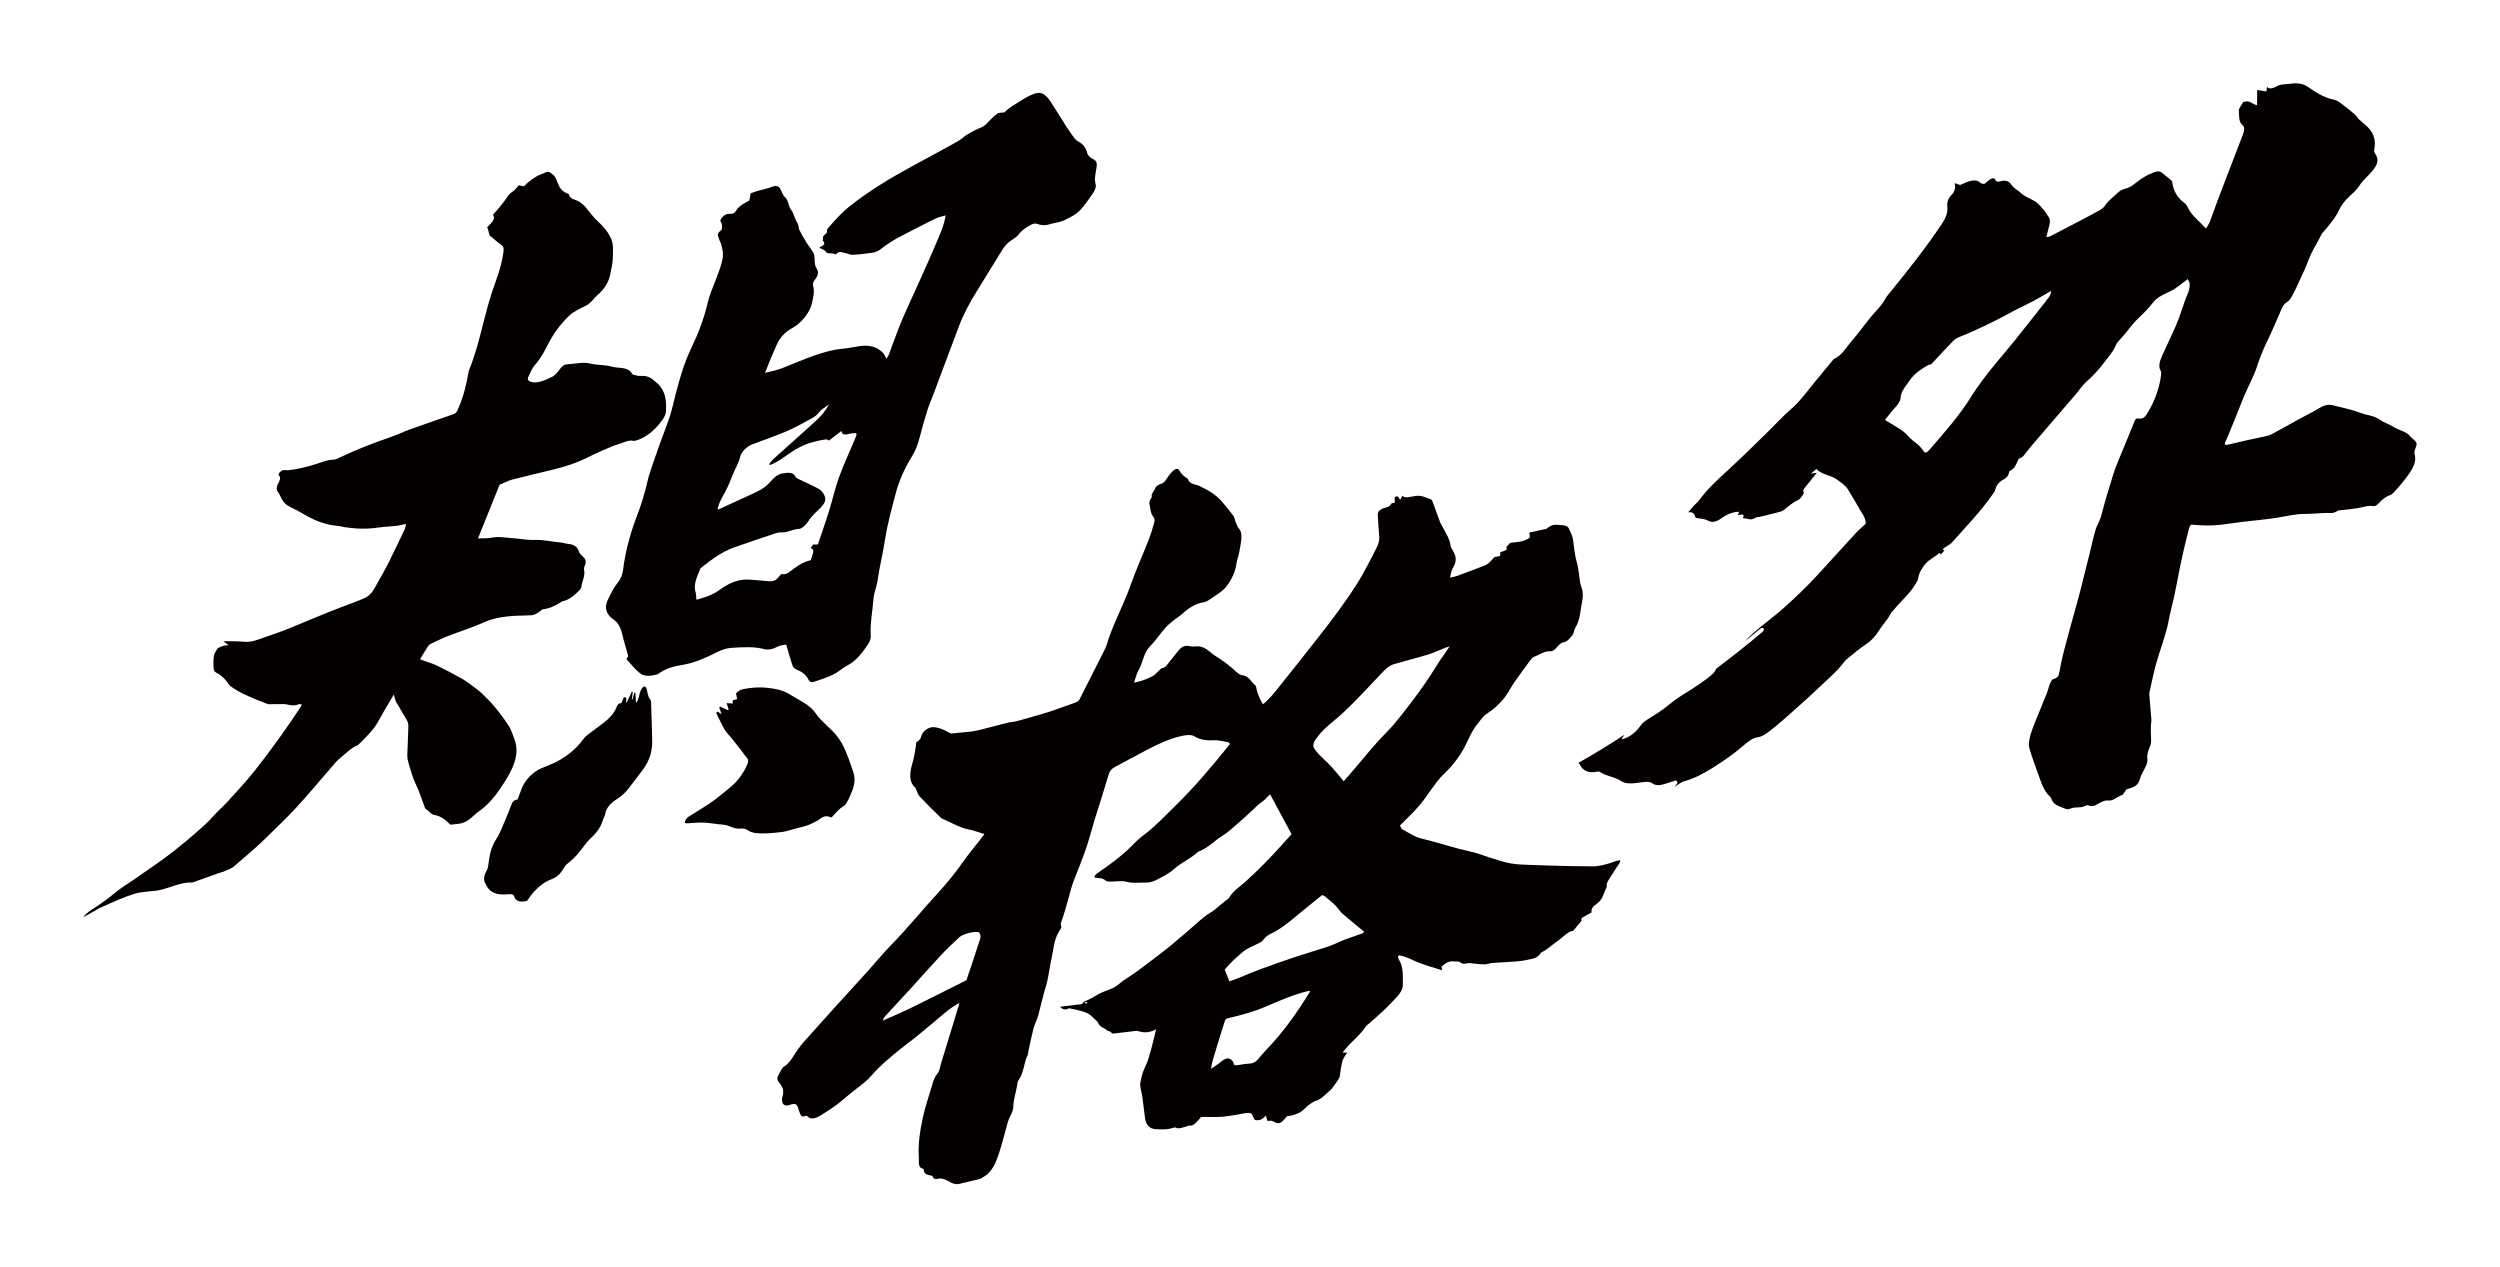
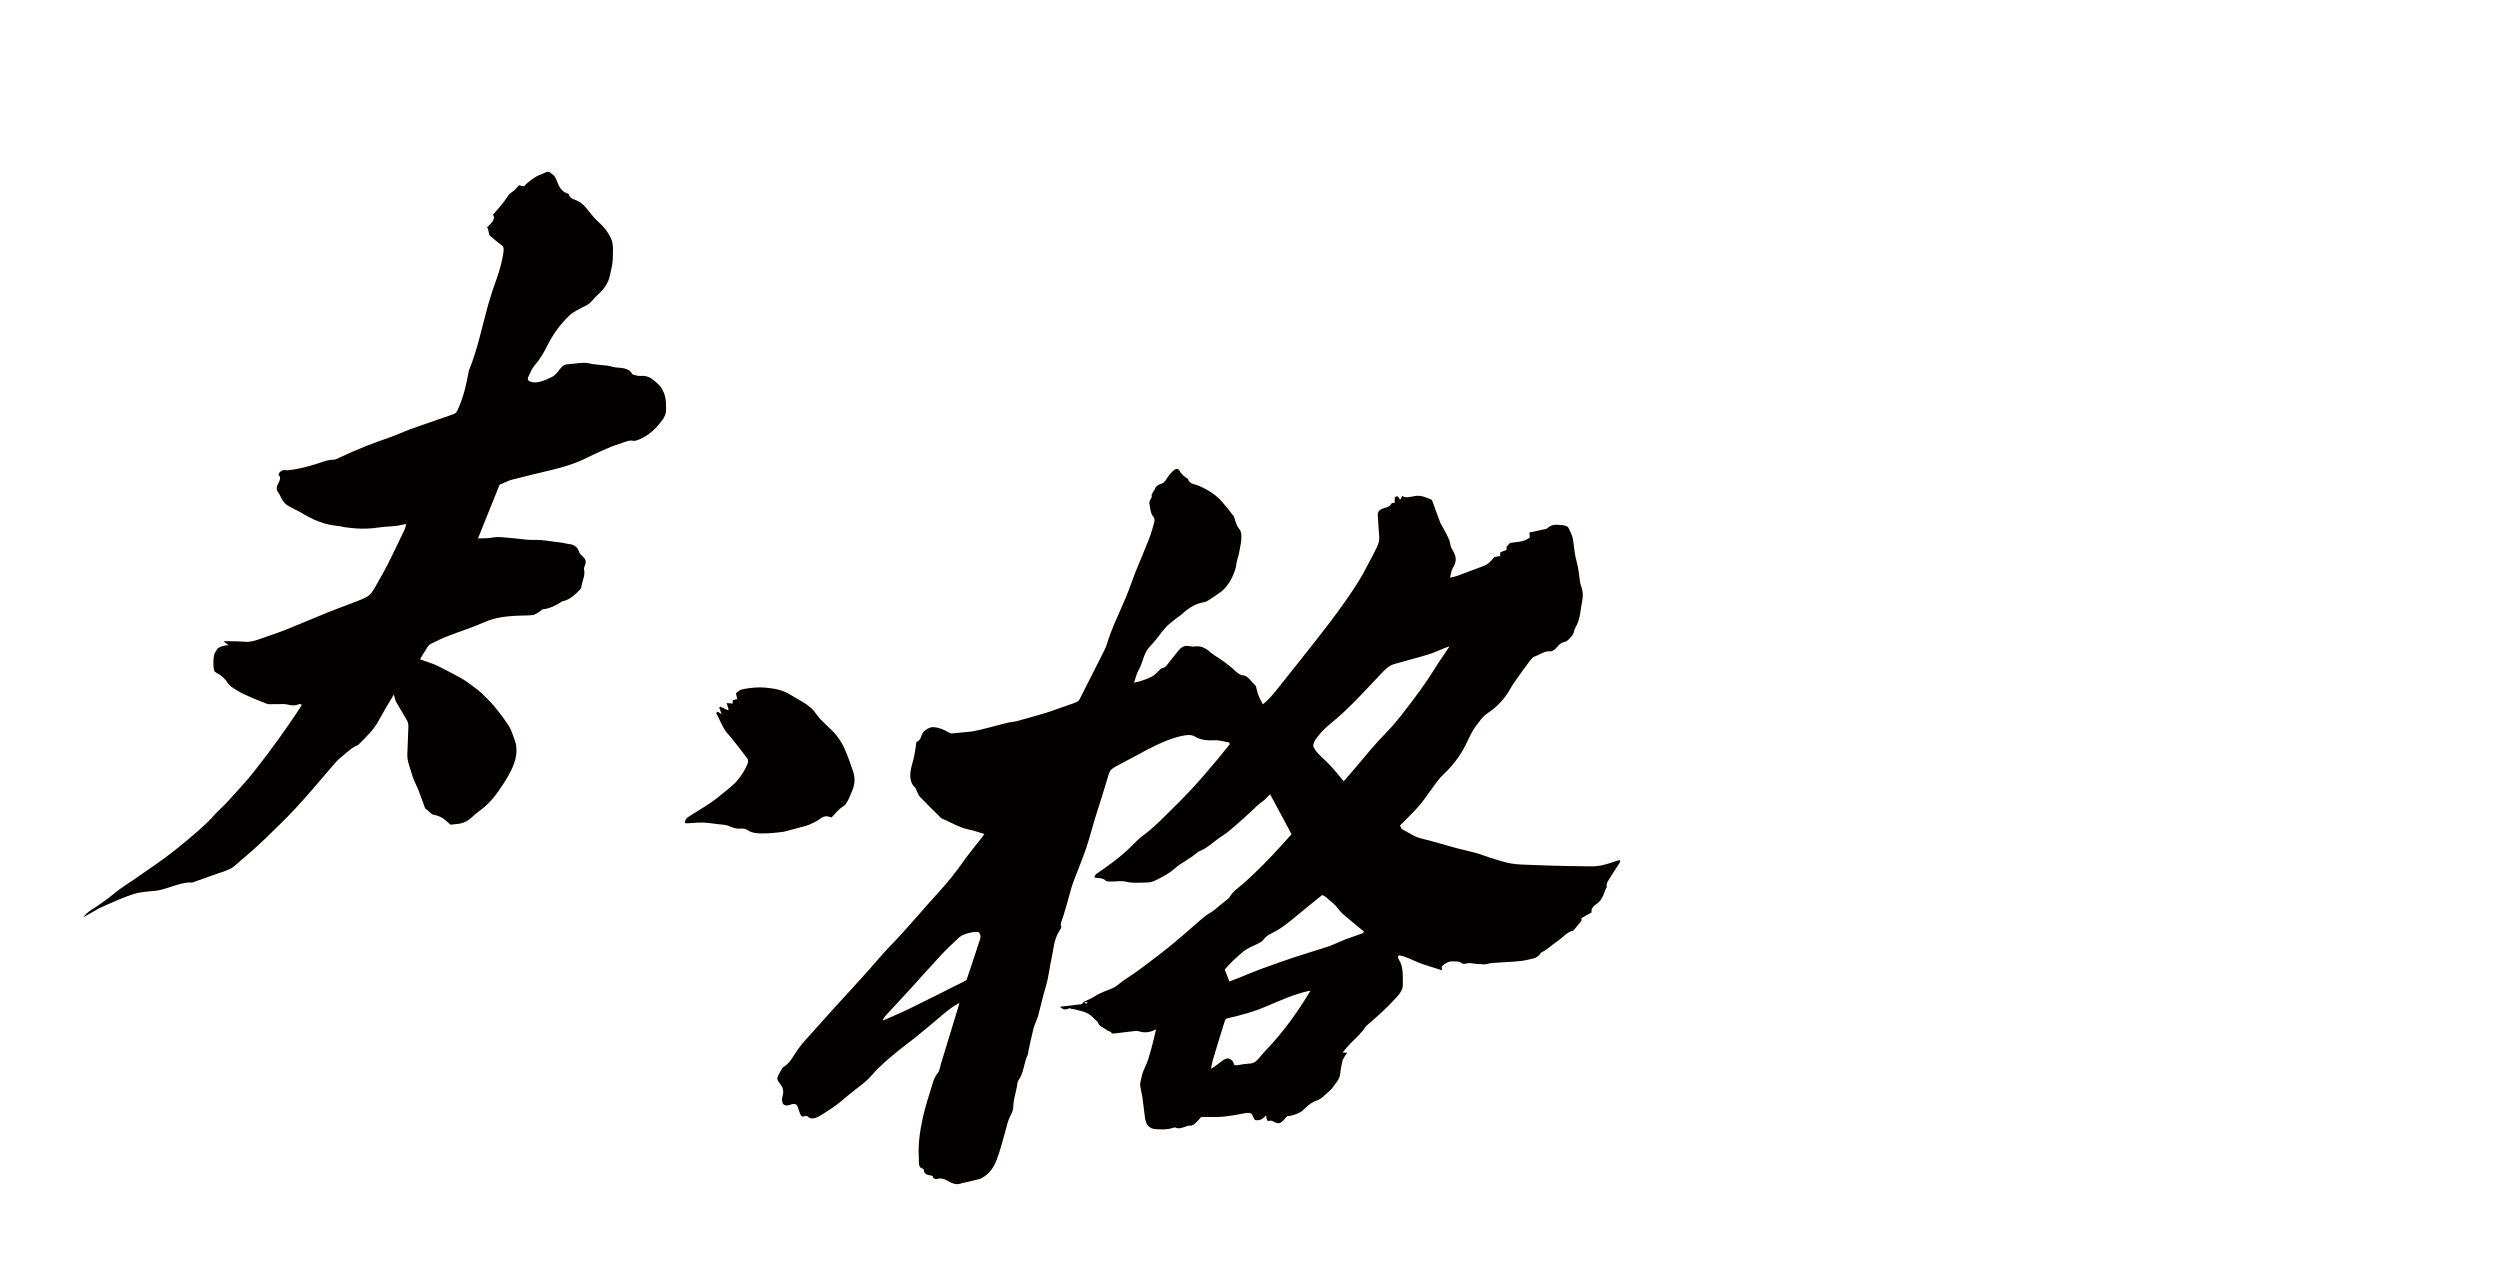
<svg xmlns="http://www.w3.org/2000/svg" version="1.1" id="_x30_" x="0px" y="0px" viewBox="0 0 600 304.196" style="enable-background:new 0 0 600 304.196;" xml:space="preserve">
  <style type="text/css">
	.st0{fill:#040000;}
</style>
  <g>
    <path class="st0" d="M336.843,197.273c1.748-1.757,3.558-3.462,4.997-5.472c1.04-1.453,2.077-2.907,3.155-4.344   c0.415-0.553,0.907-1.096,1.417-1.577c2.566-2.42,4.471-5.087,5.783-8.002c0.284-0.631,0.626-1.264,0.942-1.896   c0.599-1.197,1.467-2.283,2.356-3.391c0.436-0.543,0.811-0.936,1.369-1.305c1.799-1.189,3.408-2.667,4.67-4.479   c0.698-1.002,1.222-2.065,1.918-3.068c1.197-1.725,2.453-3.429,3.716-5.129c0.28-0.376,0.727-0.906,1.033-1.005   c1.221-0.397,2.528-1.413,3.684-1.285c0.607,0.067,1.219-0.264,1.843-1.069c0.355-0.457,1.089-1.067,1.458-1.106   c0.936-0.099,1.427-0.813,2.051-1.508c0.588-0.655,0.44-1.257,0.755-1.789c1.388-2.35,1.248-4.312,1.71-6.405   c0.289-1.308,0.226-2.564-0.166-3.59c-0.137-0.359-0.254-0.739-0.32-1.145c-0.255-1.567-0.336-3.252-0.766-4.697   c-0.503-1.689-0.646-3.569-0.907-5.393c-0.158-1.102-0.658-2.012-1.103-2.93c-0.152-0.313-0.559-0.458-0.93-0.554   c-0.482-0.125-1.046-0.123-1.574-0.177c-0.821-0.083-1.656,0.013-2.666,0.871c-0.225,0.191-0.578,0.182-0.867,0.247   c-1.063,0.238-2.125,0.468-3.343,0.735c0.041,0.381,0.07,0.557,0.077,0.744c0.007,0.182-0.008,0.375-0.012,0.5   c-1.814,1.211-3.19,0.945-4.7,1.259c-0.287,0.305-0.549,0.585-0.822,0.876c-0.016,0.254-0.033,0.528-0.05,0.797   c-0.552,0.214-1.019,0.395-1.472,0.571c-0.027,0.359-0.044,0.581-0.066,0.888c-0.544,0.101-0.961,0.178-1.343,0.249   c-1.37,1.551-1.71,1.809-2.684,2.171c-2.103,0.783-4.212,1.601-6.313,2.367c-0.548,0.2-1.077,0.262-1.665,0.4   c0.244-0.893,0.258-1.627,0.659-2.279c0.938-1.529,0.805-2.549,0.39-3.496c-0.317-0.724-0.846-1.317-0.967-2.153   c-0.209-1.445-0.958-2.446-1.515-3.605c-0.282-0.586-0.675-1.085-0.919-1.698c-0.529-1.327-0.975-2.716-1.495-4.05   c-0.227-0.583-0.342-1.402-0.876-1.571c-1.092-0.346-2.04-0.942-3.495-0.76c-1.13,0.141-2.461,0.668-3.243-0.016   c-0.17,0.342-0.288,0.581-0.422,0.849c-0.582-0.062-0.294-1.214-1.386-0.507c-0.006,0.412-0.012,0.835-0.019,1.32   c-0.32,0.048-0.699,0.065-0.727,0.116c-0.56,1.034-1.323,0.955-1.975,1.196c-0.91,0.336-1.397,0.848-1.353,1.61   c0.1,1.755,0.203,3.509,0.35,5.239c0.069,0.81-0.139,1.668-0.619,2.611c-0.559,1.098-1.101,2.198-1.692,3.294   c-0.885,1.64-1.719,3.296-2.73,4.91c-2.968,4.736-6.411,9.297-9.966,13.806c-3.008,3.815-6.01,7.633-9.058,11.426   c-1.149,1.429-2.286,2.91-3.859,4.156c-0.68-1.143-1.219-2.318-1.525-3.675c-0.071-0.313-0.089-0.705-0.3-0.875   c-1.085-0.871-1.583-2.418-3.398-2.455c-0.035-0.001-0.043-0.052-0.074-0.065c-0.892-0.369-1.455-1.098-2.154-1.681   c-1.241-1.037-2.554-2.004-3.955-2.856c-1.529-0.931-2.495-2.618-5.012-2.265c-0.652,0.091-1.188-0.129-1.803-0.153   c-0.691-0.028-1.387,0.327-2.019,1.109c-0.748,0.925-1.49,1.853-2.231,2.782c-0.495,0.621-0.873,1.35-1.733,1.461   c-0.228,0.029-0.625,0.51-0.941,0.788c-0.44,0.386-0.873,0.913-1.316,1.138c-1.439,0.729-2.867,1.26-4.451,1.558   c0.356-1.05,0.521-1.962,1.002-2.84c0.487-0.888,0.813-1.701,1.081-2.568c0.37-1.198,0.808-2.367,1.996-3.586   c1.253-1.286,2.237-2.823,3.434-4.179c0.666-0.754,1.517-1.385,2.305-2.033c0.543-0.447,1.166-0.774,1.676-1.251   c1.737-1.626,3.487-2.597,5.316-2.856c0.279-0.04,0.629-0.192,0.924-0.383c0.977-0.632,1.952-1.281,2.912-1.97   c1.254-0.899,2.144-2.137,2.756-3.352c0.583-1.157,1.04-2.352,1.154-3.486c0.079-0.787,0.46-1.69,0.62-2.514   c0.244-1.261,0.521-2.547,0.578-3.731c0.039-0.8-0.069-1.648-0.488-2.103c-0.465-0.504-0.674-1.157-0.925-1.801   c-0.176-0.452-0.225-1.015-0.495-1.377c-0.908-1.215-1.855-2.396-2.853-3.526c-1.414-1.603-3.271-2.698-5.268-3.632   c-1.006-0.471-2.471-0.398-2.79-1.703c-0.008-0.033-0.039-0.054-0.069-0.07c-0.871-0.465-1.523-1.143-2.031-1.991   c-0.356-0.594-0.974-0.43-1.75,0.384c-0.476,0.499-0.931,1.068-1.27,1.63c-0.397,0.659-0.741,1.087-1.467,1.255   c-0.362,0.084-1.154,0.64-1.183,0.8c-0.138,0.743-1.18,1.528-0.916,2.233c0.049,0.131-0.263,0.512-0.37,0.775   c-0.104,0.256-0.26,0.572-0.22,0.751c0.252,1.137,0.23,2.455,0.951,3.289c0.241,0.279,0.379,0.787,0.255,1.267   c-0.364,1.408-0.799,2.846-1.359,4.287c-1.011,2.6-2.162,5.214-3.199,7.818c-0.746,1.871-1.344,3.729-2.111,5.601   c-1.587,3.874-3.586,7.78-4.72,11.621c-0.197,0.666-0.553,1.374-0.899,2.06c-1.749,3.473-3.53,6.945-5.273,10.418   c-0.617,1.229-0.584,1.252-1.792,1.693c-1.475,0.538-2.944,1.039-4.415,1.55c-0.792,0.275-1.589,0.572-2.371,0.801   c-2.295,0.671-4.589,1.334-6.872,1.953c-0.699,0.189-1.349,0.179-2.044,0.342c-1.257,0.295-2.536,0.673-3.797,0.979   c-1.911,0.464-3.866,1.088-5.689,1.238c-1.309,0.108-2.638,0.264-3.952,0.384c-0.202,0.018-0.408,0.001-0.55-0.077   c-1.19-0.657-2.364-1.309-3.952-1.427c-1.063-0.079-2.692,0.94-2.937,2.151c-0.158,0.779-0.608,1.079-1.204,1.51   c-0.094,0.705-0.153,1.373-0.281,2.062c-0.167,0.91-0.313,1.822-0.599,2.758c-0.785,2.561-0.889,4.715,0.601,6.001   c0.144,0.124,0.182,0.362,0.272,0.544c0.271,0.551,0.436,1.209,0.835,1.632c1.638,1.733,3.336,3.407,5.043,5.07   c0.276,0.269,0.703,0.386,1.072,0.558c1.321,0.614,2.61,1.272,3.984,1.813c0.846,0.333,1.835,0.466,2.738,0.721   c0.885,0.251,1.743,0.543,2.685,0.84c-0.3,0.401-0.612,0.832-0.94,1.254c-1.439,1.858-2.976,3.68-4.302,5.577   c-1.746,2.496-3.654,4.85-5.76,7.145c-3.915,4.266-7.547,8.75-11.621,12.904c-1.737,1.771-3.303,3.71-4.962,5.561   c-1.621,1.809-3.258,3.605-4.893,5.402c-1.152,1.267-2.322,2.521-3.469,3.792c-2.465,2.734-4.928,5.47-7.375,8.218   c-0.501,0.563-0.947,1.173-1.394,1.772c-1.102,1.475-1.752,3.217-3.526,4.294c-0.081,0.05-0.182,0.147-0.227,0.228   c-0.426,0.773-1.023,1.595-1.199,2.306c-0.128,0.517,0.227,0.962,0.504,1.311c0.666,0.838,1.191,1.724,0.673,3.314   c-0.14,0.428-0.069,0.839-0.015,1.211c0.115,0.784,0.93,1.059,1.882,0.692c1-0.387,1.557-0.234,1.809,0.493   c0.204,0.585,0.375,1.196,0.628,1.743c0.185,0.397,0.383,0.804,1.172,0.438c0.236-0.11,0.538,0.034,0.685,0.188   c0.699,0.729,1.836,0.41,3.031-0.327c1.67-1.029,3.347-2.089,4.937-3.414c1.173-0.977,2.34-1.974,3.538-2.895   c1.351-1.039,2.657-1.978,3.858-3.39c1.912-2.247,4.241-4.114,6.502-5.982c1.26-1.041,2.585-1.96,3.855-2.986   c1.72-1.39,3.42-2.821,5.12-4.249c1.75-1.47,3.457-3.044,5.501-4.061c-0.112,0.393-0.192,0.694-0.285,0.998   c-1.372,4.496-2.743,8.992-4.122,13.49c-0.248,0.808-0.314,1.736-0.845,2.408c-0.871,1.103-1.074,2.031-1.378,3.05   c-0.739,2.484-1.591,4.983-2.127,7.432c-0.736,3.364-1.203,6.605-0.992,9.577c0.079,1.11-0.317,2.614,1.035,2.827   c0.114,0.018,0.13,0.233,0.152,0.38c0.128,0.864,0.789,1.119,1.6,1.224c0.231,0.03,0.511,0.103,0.564,0.295   c0.159,0.576,0.672,0.642,1.287,0.506c0.876-0.193,1.426,0.088,2.019,0.362c1.125,0.52,2.042,1.426,3.943,0.62   c0.084-0.036,0.162-0.003,0.248-0.023c1.301-0.304,2.601-0.608,3.906-0.927c0.119-0.029,0.264-0.174,0.398-0.244   c2.005-1.043,2.951-2.839,3.581-4.48c0.883-2.303,1.404-4.567,2.069-6.846c0.364-1.245,0.526-2.436,1.281-3.771   c0.387-0.683,0.593-1.49,0.598-2.107c0.013-1.599,0.659-3.384,0.92-5.052c0.053-0.342,0.043-0.737,0.253-1.046   c1.476-2.171,1.262-4.113,2.282-6.216c0.124-0.255,0.073-0.509,0.131-0.772c0.417-1.892,0.786-3.772,1.284-5.684   c0.251-0.962,0.848-2.009,1.1-2.972c0.615-2.35,1.122-4.669,1.85-7.053c0.54-1.769,0.713-3.465,1.05-5.194   c0.272-1.394,0.596-2.806,0.803-4.177c0.212-1.404,0.629-2.803,1.615-4.289c0.137-0.207,0.292-0.548,0.23-0.65   c-0.359-0.594,0.11-1.397,0.372-2.208c0.784-2.431,1.391-4.831,2.086-7.246c0.167-0.58,0.39-1.175,0.615-1.766   c0.955-2.503,2.007-5.021,2.855-7.508c0.801-2.345,1.373-4.654,2.079-6.985c0.53-1.752,1.123-3.516,1.668-5.271   c0.585-1.883,1.147-3.762,1.719-5.643c0.252-0.829,0.762-1.331,1.622-1.774c2.561-1.317,5.117-2.765,7.678-4.098   c2.753-1.433,5.515-2.676,8.165-3.244c1.151-0.247,2.302-0.414,3.18,0.129c1.185,0.734,2.709,0.999,4.472,0.898   c1.322-0.075,2.456,0.298,3.653,0.506c0.153,0.027,0.185,0.258,0.288,0.417c-4.122,5.145-8.338,10.155-13.049,14.764   c-2.505,2.451-4.919,5.054-7.732,7.139c-0.941,0.697-1.842,1.566-2.683,2.431c-1.336,1.374-2.78,2.568-4.246,3.712   c-1.271,0.992-2.591,1.877-3.892,2.799c-0.442,0.313-0.927,0.577-0.881,1.198c0.945,0.119,2.038,0.059,2.687,0.73   c0.248,0.256,0.829,0.2,1.297,0.208c1.209,0.02,2.594-0.238,3.625,0.048c1.501,0.416,3.283,0.182,4.958,0.188   c0.672,0.003,1.535-0.228,2.297-0.626c1.415-0.741,2.959-1.482,4.196-2.588c1.853-1.657,3.92-2.453,5.722-4.097   c0.111-0.101,0.269-0.157,0.402-0.208c2.013-0.766,3.736-2.618,5.653-3.795c1.199-0.737,2.345-1.832,3.486-2.812   c1.163-0.999,2.292-2.053,3.432-3.088c0.733-0.666,1.426-1.456,2.196-1.976c0.56-0.378,1.006-0.737,1.435-1.257   c0.228-0.277,0.534-0.507,0.758-0.714c1.732,3.225,3.437,6.397,5.139,9.565c-0.858,0.948-1.636,1.799-2.403,2.656   c-2.762,3.088-5.659,6.026-8.734,8.804c-1.31,1.183-2.881,2.117-3.825,3.75c-0.155,0.268-0.556,0.505-0.849,0.745   c-0.506,0.413-1.017,0.817-1.526,1.225c-0.636,0.512-1.26,1.152-1.909,1.51c-1.254,0.691-2.335,1.657-3.448,2.632   c-2.062,1.806-4.126,3.614-6.231,5.345c-1.761,1.448-3.573,2.809-5.379,4.167c-1.587,1.194-3.176,2.435-4.804,3.455   c-0.953,0.597-1.819,1.233-2.703,1.969c-0.517,0.43-1.161,0.73-1.73,0.947c-1.293,0.492-2.568,0.954-3.874,1.801   c-0.61,0.396-1.254,0.647-1.883,0.962c-0.2,0.1-0.496,0.168-0.585,0.3c-0.48,0.714-0.877,0.566-1.329,0.615   c-1.448,0.158-2.909,0.352-4.365,0.532c0.537,0.467,1.019,0.949,2.095,0.405c0.21-0.106,0.43,0.047,0.643,0.083   c0.315,0.054,0.644,0.087,0.939,0.171c1.01,0.289,2.115,0.463,2.981,0.935c0.872,0.474,1.505,1.249,2.237,1.898   c0.098,0.087,0.196,0.186,0.237,0.32c0.315,1.035,1.452,1.2,2.148,1.831c0.293,0.266,0.931,0.205,1.125,0.693   c0.058,0.145,0.41,0.099,0.653,0.071c1.542-0.174,3.094-0.375,4.637-0.55c0.37-0.042,0.774-0.106,1.064-0.014   c1.195,0.378,2.472,0.531,4.3-0.431c-0.401,1.648-0.712,3.136-1.145,4.651c-0.431,1.507-0.777,2.986-1.578,4.585   c-0.594,1.186-0.809,2.412-1.053,3.579c-0.122,0.587,0.043,1.095,0.124,1.612c0.099,0.63,0.278,1.212,0.365,1.849   c0.23,1.684,0.413,3.394,0.643,5.077c0.212,1.546,1.037,2.56,2.633,2.621c1.25,0.048,2.509,0.169,3.991-0.296   c0.261-0.082,0.591-0.177,0.742-0.087c0.709,0.422,1.716-0.034,2.678-0.336c0.221-0.069,0.489-0.195,0.647-0.156   c0.687,0.17,1.281-0.431,1.868-1.033c0.302-0.31,0.565-0.659,0.856-1.003c0.232-0.015,0.437-0.038,0.632-0.039   c1.549-0.011,3.053,0.091,4.656-0.055c1.728-0.157,3.536-0.509,5.331-0.844c1.013-0.189,1.721-0.062,1.86,0.872   c0.02,0.137,0.223,0.168,0.24,0.306c0.066,0.54,0.489,0.548,1.02,0.513c0.643-0.043,1.207-0.353,1.88-1.166   c0.077,0.398,0.094,0.654,0.177,0.859c0.084,0.208,0.2,0.569,0.36,0.515c0.966-0.326,1.32,0.277,1.95,0.447   c0.675,0.183,1.062,0.053,1.799-0.736c0.26-0.278,0.502-0.573,0.769-0.879c0.411-0.063,0.783-0.083,1.174-0.187   c1.019-0.269,2.093-0.65,3.019-1.591c0.902-0.917,1.937-1.684,2.825-1.953c1.202-0.364,1.966-1.313,2.884-2.089   c0.389-0.329,0.823-0.717,1.075-1.117c0.619-0.979,1.62-1.881,1.724-2.979c0.099-1.037,0.312-2.123,0.542-3.207   c0.077-0.365,0.336-0.793,0.556-1.187c0.164-0.293,0.398-0.578,0.652-0.938c-0.417-0.006-0.733-0.01-1.142-0.015   c0.594-0.709,1.045-1.329,1.576-1.867c1.383-1.398,2.873-2.698,3.967-4.335c0.14-0.209,0.379-0.394,0.583-0.575   c1.254-1.114,2.539-2.188,3.758-3.344c1.108-1.051,2.169-2.168,3.204-3.294c0.808-0.878,1.365-1.828,1.375-2.757   c0.026-2.26,0.13-4.568-0.958-6.168c-0.129-0.19-0.139-0.485-0.205-0.731c0.094-0.092,0.189-0.184,0.283-0.276   c1.879,0.318,3.331,1.256,5.002,1.876c1.706,0.633,3.505,1.134,5.289,1.702c-0.038-0.302-0.072-0.58-0.108-0.867   c0.989-0.923,1.871-1.357,2.755-1.255c0.658,0.076,1.449-0.131,1.912,0.342c0.249,0.255,0.822,0.309,1.31,0.165   c0.717-0.212,1.186-0.036,1.743,0.022c0.862,0.09,1.721,0.192,2.632,0.181c0.545-0.007,1.213-0.286,1.779-0.329   c1.898-0.142,3.762-0.201,5.665-0.355c1.028-0.084,2.086-0.208,3.173-0.479c0.95-0.236,2.01-0.241,2.885-1.611   c0.042-0.067,0.168-0.127,0.254-0.167c1.287-0.593,2.385-1.751,3.596-2.549c1.38-0.91,2.605-2.477,3.889-2.562   c0.769-0.925,1.365-1.641,1.996-2.4c-0.093-0.526-0.064-0.615,0.37-0.866c0.657-0.38,1.316-0.744,2.076-1.172   c-0.269-0.8,0.442-1.501,1.098-1.959c1.785-1.246,1.734-2.774,2.54-4.163c-0.28-0.747,0.424-1.623,0.927-2.448   c0.652-1.069,1.372-2.124,2.065-3.184c0.352-0.539,0.295-0.834-0.206-0.714c-0.519,0.124-1.063,0.341-1.596,0.518   c-1.656,0.55-3.266,0.949-4.747,0.925c-2.01-0.032-4.033-0.038-6.036-0.086c-2.869-0.068-5.735-0.142-8.581-0.257   c-1.676-0.068-3.389-0.087-4.941-0.37c-1.735-0.316-3.318-0.888-4.944-1.383c-1.183-0.361-2.298-0.825-3.498-1.16   c-1.474-0.412-3.025-0.707-4.507-1.107c-2.797-0.755-5.521-1.625-8.369-2.298c-1.82-0.43-3.158-1.452-4.684-2.245   c-0.298-0.155-0.358-0.612-0.523-0.921C336.374,197.739,336.61,197.507,336.843,197.273z M235.243,225.3   c-1.053,3.329-2.2,6.676-3.293,9.946c-4.667,2.338-9.092,4.591-13.517,6.755c-2.148,1.051-4.298,1.936-6.566,2.949   c0.169-0.694,0.614-1.105,1-1.525c1.934-2.098,3.883-4.184,5.806-6.292c2.41-2.643,4.766-5.332,7.21-7.944   c1.388-1.483,2.89-2.872,4.371-4.267c0.931-0.877,4.381-1.653,4.8-1.048C235.285,224.207,235.409,224.775,235.243,225.3z    M260.841,240.851c-0.182-0.033-0.367-0.063-0.541-0.11c-0.008-0.002,0.11-0.223,0.12-0.223c0.195-0.012,0.383-0.007,0.572-0.006   C260.943,240.625,260.892,240.738,260.841,240.851z M303.795,252.077c-0.613,0.633-1.176,1.319-1.736,1.997   c-0.63,0.763-1.254,1.131-2.007,1.177c-0.936,0.057-1.901,0.167-2.887,0.366c-0.628,0.126-1.022,0.107-1.121-0.482   c-0.059-0.349-0.318-0.599-0.569-0.804c-0.712-0.581-1.469-0.335-2.704,0.697c-0.633,0.528-1.332,0.939-2.128,1.491   c0.123-0.622,0.197-1.305,0.409-2.017c0.894-3.001,1.812-6.007,2.76-9.018c0.333-1.056,0.362-0.988,1.398-1.232   c2.817-0.666,5.617-1.399,8.594-2.674c3.445-1.476,6.946-3.019,10.311-3.761c0.079-0.017,0.141,0.025,0.34,0.066   C311.403,242.898,308.045,247.684,303.795,252.077z M327.122,223.956c-1.399,0.495-2.797,0.981-4.198,1.489   c-0.476,0.173-0.959,0.405-1.438,0.604c-0.983,0.406-1.979,0.88-2.946,1.197c-2.577,0.845-5.134,1.578-7.714,2.437   c-2.755,0.918-5.522,1.891-8.293,2.911c-1.785,0.657-3.589,1.448-5.383,2.166c-0.667,0.267-1.33,0.499-2.101,0.787   c-0.362-0.927-0.727-1.862-1.111-2.846c1.287-1.551,2.729-2.887,4.271-4.179c1.415-1.186,2.836-1.537,4.246-2.334   c0.386-0.218,0.545-0.341,0.835-0.74c0.364-0.5,1.033-1.034,1.564-1.279c2.262-1.044,4.309-2.665,6.359-4.391   c1.995-1.68,4.034-3.282,6.121-4.972c0.337,0.186,0.671,0.296,0.904,0.512c1.008,0.931,2.172,1.686,2.97,2.852   c0.628,0.917,1.55,1.578,2.39,2.3c1.231,1.059,2.506,2.072,3.762,3.105C327.281,223.701,327.202,223.829,327.122,223.956z    M332.885,175.628c-2.788,2.797-5.219,5.831-7.737,8.812c-0.812,0.96-1.648,1.904-2.66,3.072c-1.053-1.259-1.96-2.428-2.956-3.51   c-0.935-1.016-1.982-1.92-2.944-2.91c-0.455-0.468-0.883-0.973-1.219-1.549c-0.415-0.711-0.044-1.583,0.785-2.652   c1.126-1.451,2.388-2.609,3.801-3.758c1.723-1.401,3.377-2.98,4.968-4.578c2.153-2.163,4.214-4.42,6.323-6.629   c0.563-0.59,1.129-1.212,1.75-1.703c0.474-0.375,1.06-0.679,1.554-0.823c2.777-0.807,5.532-1.503,8.317-2.348   c1.273-0.386,2.599-1.029,3.9-1.548c0.291-0.116,0.579-0.197,1.152-0.389c-0.965,1.41-1.785,2.579-2.567,3.759   c-0.648,0.978-1.232,1.975-1.879,2.954c-0.851,1.287-1.692,2.584-2.617,3.842c-1.507,2.051-3.044,4.094-4.635,6.104   C335.174,173.099,334.08,174.429,332.885,175.628z" />
-     <path class="st0" d="M578.417,104.68c-0.969-1.193-2.72-1.4-3.986-2.22c-1.052-0.682-2.357-1.068-3.368-1.792   c-1.252-0.897-3.02-1.012-4.494-1.568c-2.132-0.804-4.496-1.282-6.788-1.859c-0.879-0.221-1.849-0.087-3.079,0.665   c-1.588,0.971-3.21,1.743-4.816,2.624c-2.206,1.21-4.409,2.463-6.616,3.647c-0.531,0.285-1.09,0.424-1.612,0.543   c-1.501,0.341-2.985,0.62-4.485,0.955c-1.453,0.324-2.927,0.725-4.372,1.022c-0.996,0.205-1.057-0.035-0.514-1.111   c0.203-0.403,0.366-0.808,0.53-1.211c1.098-2.697,2.248-5.399,3.271-8.088c1.081-2.84,2.753-5.693,3.671-8.545   c0.55-1.711,1.225-3.482,2.095-5.267c1.359-2.789,2.542-5.584,3.741-8.373c0.266-0.62,0.556-1.133,1.153-1.501   c0.869-0.536,1.207-1.309,1.613-2.06c0.245-0.453,0.49-0.908,0.693-1.361c1.052-2.34,2.231-4.697,3.091-7.015   c0.756-2.037,2.1-3.99,3.048-5.987c0.153-0.321,0.544-0.636,0.809-0.962c1.256-1.544,2.566-3.034,3.363-4.788   c0.521-1.147,1.385-2.278,2.476-3.276c0.851-0.778,1.819-1.63,2.366-2.525c0.627-1.026,1.43-1.749,2.225-2.576   c1.925-2.002,2.786-3.374,1.683-5.041c-0.177-0.267-0.391-0.597-0.311-0.98c0.576-2.781-0.396-4.459-1.839-5.81   c-0.563-0.526-1.192-0.984-1.747-1.517c-0.363-0.349-0.598-0.831-0.978-1.161c-0.966-0.842-1.951-1.666-2.988-2.429   c-0.648-0.476-1.283-1.028-2.134-1.201c-2.543-0.515-4.432-1.852-6.357-3.147c-1.052-0.708-2.378-0.894-3.96-0.678   c-0.513,0.07-0.997,0.06-1.513,0.14c-0.551,0.085-1.141,0.079-1.682,0.386c-1.023,0.582-1.873,0.884-2.53,0.245   c-0.055,0.437-0.084,0.673-0.136,1.088c-0.814-0.13-1.492-0.239-2.212-0.354c-0.013,1.237-0.025,2.398-0.038,3.649   c-1.138-0.133-1.596-1.338-3.324-0.754c-0.334,0.626-1.086,1.557-1.048,2.061c0.096,1.257-0.049,2.732,0.862,3.457   c0.633,0.504,0.492,1.338,0.087,2.372c-1.294,3.308-2.546,6.612-3.813,9.918c-0.779,2.032-1.57,4.065-2.329,6.094   c-0.586,1.567-1.107,3.126-1.709,4.694c-0.203,0.529-0.566,1.076-0.858,1.618c-0.19-0.026-0.306-0.004-0.347-0.053   c-1.332-1.598-3.122-2.751-4.063-4.731c-0.242-0.509-0.557-0.993-0.996-1.307c-1.533-1.098-2.487-2.662-2.788-4.79   c-0.034-0.242-0.15-0.46-0.312-0.598c-0.726-0.619-1.482-1.205-2.226-1.805c-0.458-0.369-1.085-0.36-1.888-0.056   c-1.426,0.541-2.824,1.297-4.167,2.389c-0.856,0.696-1.66,1.301-2.606,1.507c-0.546,0.119-1.294,0.424-1.755,0.871   c-1.089,1.056-2.368,1.921-3.232,3.258c-0.271,0.42-0.87,0.847-1.336,1.108c-1.705,0.955-3.416,1.854-5.126,2.751   c-2.261,1.186-4.522,2.358-6.784,3.514c-0.22,0.112-0.445,0.076-0.805,0.129c0.217-0.858,0.388-1.675,0.644-2.51   c0.328-1.066,0.288-1.893-0.225-2.497c-0.355-0.419-0.576-0.968-0.941-1.376c-0.682-0.764-1.303-1.613-2.173-2.16   c-1.119-0.703-2.467-1.126-3.43-2.032c-0.748-0.703-1.757-1.166-2.311-2.03c-0.594-0.926-1.484-1.109-2.853-0.73   c-0.343,0.095-0.815,0.021-0.882-0.21c-0.144-0.497-0.475-0.714-1.049-0.452c-0.473,0.215-0.954,0.707-1.655,1.25   c-0.208-0.049-0.716-0.009-0.947-0.248c-1.113-1.152-2.9-0.435-4.871,0.504c-0.31-0.104-0.69-0.232-1.296-0.436   c0.04,0.617,0.149,0.922,0.061,1.278c-0.103,0.413-0.28,0.988-0.596,1.29c-1.268,1.212-1.328,2.237-1.236,3.238   c0.115,1.237-0.377,2.552-1.309,3.949c-3.689,5.537-7.883,10.841-12.157,16.11c-0.5,0.616-1.087,1.242-1.421,1.879   c-0.645,1.231-1.594,2.252-2.553,3.298c-0.373,0.406-0.742,0.821-1.082,1.249c-1.518,1.913-2.95,3.884-4.56,5.731   c-1.272,1.459-2.216,3.336-4.134,4.166c-0.118,0.051-0.251,0.262-0.368,0.404c-1.481,1.794-2.967,3.586-4.44,5.385   c-1.781,2.174-3.418,4.487-5.584,6.334c-1.829,1.56-3.407,3.346-5.114,5.012c-3.334,3.255-6.646,6.547-10.072,9.681   c-2.417,2.21-4.787,4.383-6.721,7.021c-0.381,0.519-0.947,0.955-1.403,1.45c-0.387,0.42-0.739,0.87-1.28,1.514   c1.09-0.115,1.495,0.286,1.638,1.015c0.047,0.236,0.341,0.387,0.611,0.4c0.491,0.025,1.913,0.263,2.206,0.442   c0.896,0.547,1.88,0.77,3.474-0.392c1.48-1.078,2.944-1.594,4.317-1.59c-0.13,0.304-0.228,0.531-0.332,0.773   c0.627,0.035,1.75-0.592,1.242,0.727c-0.014,0.037,0.101,0.087,0.176,0.083c0.93-0.049,1.531,0.629,2.796-0.129   c0.361-0.216,0.759-0.163,1.147-0.257c1.48-0.359,2.959-0.715,4.446-1.102c0.38-0.099,0.835-0.217,1.174-0.489   c1.173-0.942,2.31-1.907,3.604-2.508c0.505-0.235,1.392-1.576,1.238-1.768c-0.312-0.388,0.018-0.818,0.404-1.296   c0.871-1.08,1.741-2.16,2.744-3.404l-1.432,0.21c0.577-0.482,0.89-0.743,1.328-1.109c1.22,1.393,3.458,1.438,4.92,2.535   c0.961,0.721,1.998,1.347,2.641,2.389c1.019,1.652,2.008,3.329,2.976,5.025c0.535,0.937,1.267,1.735,1.288,3.195   c-0.786,0.734-1.632,1.432-2.364,2.224c-3.132,3.392-6.218,6.822-9.344,10.219c-2.591,2.816-5.347,5.441-8.205,7.97   c-3.045,2.693-6.395,4.893-9.231,7.923c1.268-1.023,2.533-2.057,3.791-3.115c0.762-0.64,1.292,0.14,0.528,0.782   c-3.644,3.062-7.329,5.978-11.047,8.769c-0.386,0.995-1.302,1.687-2.143,2.327c-1.486,1.132-3.027,2.166-4.568,3.126   c-1.618,1.008-3.188,1.955-4.751,3.298c-1.613,1.385-3.457,2.4-5.206,3.555c-0.599,0.396-1.069,0.773-1.546,1.44   c-1.227,1.715-2.763,2.852-4.558,3.234c0.251-0.385,0.487-0.747,0.727-1.116c-3.623,2.402-7.296,4.635-11,6.726   c0.114,0.134,0.218,0.279,0.303,0.447c0.766,1.521,2.128,2.152,4.325,1.669c0.293-0.064,0.525,0.118,0.757,0.224   c0.268,0.123,0.482,0.32,0.759,0.429c1.357,0.533,2.891,0.854,4.051,1.618c1.41,0.928,3.415,0.498,5.342,0.257   c0.881-0.11,1.661-0.106,2.177,0.291c0.764,0.587,1.781,0.543,3.017,0.135c0.866-0.285,1.727-0.546,2.714-0.856   c0.092,0.175,0.227,0.432,0.332,0.631c-0.253,0.319-0.431,0.545-0.751,0.949c0.911-0.553,1.634-1.172,2.245-1.331   c2.28-0.594,4.577-1.772,6.823-3.185c2.61-1.642,5.201-3.423,7.667-5.56c1.023-0.887,2.134-1.745,3.356-1.858   c0.58-0.054,1.399-0.499,2.041-0.961c2.876-2.066,5.492-4.598,8.203-6.957c1.6-1.392,3.142-2.876,4.695-4.337   c1.956-1.842,4.015-3.58,5.645-5.756c0.282-0.376,0.676-0.733,1.05-1.031c1.407-1.12,2.798-2.333,4.251-3.279   c1.359-0.885,2.261-1.968,3.07-3.241c0.912-1.436,2.202-2.744,2.919-4.252c0.107-0.226,0.418-0.441,0.606-0.676   c1.657-2.075,3.798-3.828,5.169-6.101c0.375-0.621,0.73-1.105,0.794-1.806c0.068-0.743,0.604-1.715,1.25-2.643   c1.074-1.542,2.577-2.099,3.827-3.194c0.023-0.02,0.173,0.141,0.251,0.231c0.012,0.014-0.056,0.098-0.068,0.145   c-0.007,0.028,0.024,0.046,0.053,0.092c0.316-0.351,0.625-0.695,0.941-1.047c-0.182-0.086-0.312-0.148-0.447-0.211   c0.563-0.57,0.564-0.559,1.59-1.15c0.235-0.135,0.483-0.362,0.678-0.582c3.405-3.824,6.993-7.532,9.869-11.697   c0.153-0.221,0.368-0.472,0.414-0.671c0.282-1.224,0.882-2.057,1.951-2.643c0.99-0.543,1.351-1.048,1.487-1.989   c0.458-0.355,0.992-0.626,1.227-0.982c0.452-0.684,0.734-1.416,1.086-2.128c1.001-0.155,1.427-1.131,2.035-1.835   c0.44-0.509,0.843-1.044,1.281-1.554c3.48-4.054,6.969-8.102,10.445-12.158c0.789-0.92,1.453-1.99,2.327-2.774   c1.553-1.393,2.966-2.859,4.202-4.492c1.127-1.489,2.431-2.925,3.073-4.577c0.124-0.319,0.467-0.674,0.739-0.993   c0.592-0.693,1.257-1.349,1.794-2.065c0.955-1.271,1.944-2.467,3.148-3.58c1.119-1.034,2.194-2.19,3.135-3.374   c0.98-1.233,2.064-1.735,3.207-2.286c0.693-0.334,1.404-0.646,2.073-1.095c0.975-0.655,1.919-1.424,3.074-2.293   c0.149,0.332,0.408,0.639,0.454,1.066c0.093,0.866-0.152,1.851-0.655,2.907c-0.237,0.499-0.386,0.999-0.564,1.497   c-0.645,1.806-1.184,3.606-1.953,5.419c-1.055,2.49-2.319,4.991-3.424,7.485c-0.617,1.393-0.961,2.715-0.347,3.654   c0.154,0.234,0.133,0.653,0.086,1.026c-0.349,2.754-1.251,5.619-2.942,8.563c-0.909,1.583-1.259,2.079-2.817,1.818   c-0.055-0.009-0.19,0.116-0.283,0.175c-0.079,0.098-0.188,0.195-0.226,0.286c-0.98,2.373-1.964,4.746-2.922,7.118   c-0.779,1.928-1.653,3.876-2.259,5.774c-1.077,3.368-2.054,6.723-2.92,10.046c-0.292,1.119-1.017,2.217-1.332,3.275   c-0.595,1.997-0.994,3.953-1.487,5.929c-0.788,3.164-1.572,6.327-2.388,9.499c-0.446,1.734-0.96,3.484-1.435,5.226   c-0.788,2.889-1.601,5.784-2.342,8.661c-0.406,1.574-0.748,3.139-1.002,4.668c-0.216,1.296-0.371,1.534-1.721,2.014   c-0.861,1.126-0.874,2.145-1.298,3.206c-0.626,1.568-1.297,3.141-1.922,4.709c-0.689,1.729-1.471,3.48-1.978,5.174   c-0.346,1.158-0.603,2.445-0.359,3.307c0.776,2.734,1.824,5.282,2.729,7.929c0.399,1.167,0.914,2.232,1.63,3.137   c0.314,0.396,0.79,0.672,0.95,1.173c0.487,1.52,2.006,1.82,3.317,2.368c0.273,0.114,0.659,0.229,0.999,0.072   c1.491-0.691,2.569-0.028,4.113-0.877c0.293-0.161,0.611,0.123,0.941,0.16c0.435,0.049,0.802,0.054,1.46-0.326   c0.927-0.536,1.985-1.142,2.874-0.988c1.09,0.189,2.316-1.108,3.386-1.356c0.377-0.533,0.681-0.96,0.96-1.355   c0.239-0.066,0.385-0.107,0.53-0.145c1.789-0.469,2.395-1.093,2.854-2.87c0.091-0.351,0.369-0.747,0.545-1.122   c0.505-1.079,1.228-2.138,1.061-3.179c-0.112-0.695,0.078-1.678,0.469-2.54c0.404-0.891,0.472-1.546,0.416-2.254   c-0.081-1.025-0.051-2.112-0.04-3.185c0.005-0.45,0.147-0.969,0.116-1.398c-0.136-1.904-0.314-3.786-0.471-5.68   c-0.021-0.257-0.068-0.516-0.004-0.803c0.513-2.295,0.965-4.576,1.6-6.9c0.936-3.421,2.403-6.952,3.004-10.312   c0.371-2.075,0.997-4.231,1.441-6.331c0.497-2.347,0.898-4.665,1.38-7.008c0.352-1.707,0.755-3.43,1.158-5.153   c0.308-1.318,0.644-2.644,0.993-3.972c0.044-0.166,0.24-0.37,0.433-0.658c1.238,0.077,2.41,0.199,3.634,0.212   c1.1,0.012,2.235-0.035,3.394-0.163c1.8-0.198,3.643-0.508,5.452-0.729c2.758-0.337,5.466-0.53,8.264-0.988   c2.184-0.357,4.424-0.915,6.48-0.893c1.714,0.019,3.541-0.201,5.286-0.244c0.842-0.021,1.559,0.256,2.637-0.502   c0.202-0.142,0.468-0.104,0.699-0.135c1.749-0.23,3.46-0.322,5.26-0.741c0.891-0.207,1.725-0.43,2.456-0.268   c0.464,0.103,0.881-0.036,1.482-0.687c0.791-0.858,1.712-1.637,2.766-1.954c0.281-0.085,0.666-0.455,0.936-0.749   c1.228-1.34,2.38-2.682,3.435-4.179c1.317-1.868,1.904-3.327,1.476-4.772c-0.122-0.412-0.036-1.072,0.223-1.616   c0.346-0.729,0.294-1.193,0.011-1.531C579.371,105.487,578.81,105.163,578.417,104.68z M491.29,71.92   c-2.513,3.223-5.068,6.426-7.618,9.631c-2.648,3.328-5.557,6.509-8.039,9.93c-0.851,1.173-1.715,2.355-2.451,3.559   c-2.782,4.547-6.422,8.639-9.997,12.769c-0.787,0.91-1.134,1.019-1.514,0.463c-0.552-0.809-1.19-1.506-2.006-2.067   c-1.061-0.73-1.827-1.8-2.823-2.61c-0.823-0.669-1.792-1.177-2.703-1.748c-0.56-0.351-1.132-0.688-1.748-1.06   c0.828-1.022,1.508-1.959,2.294-2.804c0.789-0.849,1.428-1.733,1.463-2.566c0.062-1.475,1.291-2.837,2.195-4.154   c1.088-1.585,2.711-2.673,4.302-3.585c0.276-0.159,0.571-0.164,0.82-0.23c1.722-1.841,3.431-3.697,5.181-5.515   c0.385-0.399,0.929-0.79,1.377-0.966c4.476-1.76,8.947-3.988,13.425-6.422c1.545-0.84,3.103-1.518,4.65-2.343   c1.343-0.716,2.678-1.535,4.103-2.359C492.356,70.597,491.762,71.315,491.29,71.92z" />
-     <path class="st0" d="M171.723,67.292c-0.692,1.828-1.506,3.704-1.904,5.458c-0.807,3.55-2.161,7.146-3.915,10.801   c-1.838,3.83-2.818,7.513-3.791,11.198c-0.434,1.645-0.754,3.266-1.271,4.926c-0.533,1.713-1.25,3.46-1.874,5.19   c-0.731,2.03-1.477,4.063-2.161,6.085c-0.534,1.579-1.1,3.178-1.444,4.709c-0.626,2.785-1.5,5.595-2.615,8.478   c-0.862,2.226-1.53,4.448-2.084,6.622c-0.527,2.071-0.886,4.111-1.139,6.097c-0.128,1.007-0.53,2.057-1.217,2.91   c-1.097,1.362-1.67,2.656-2.364,4.058c-0.726,1.465-0.542,2.448-0.206,3.189c0.311,0.686,0.928,1.275,1.559,1.713   c1.205,0.834,1.742,2.153,2.092,3.679c0.355,1.549,0.829,3.021,1.243,4.532c0.06,0.217,0.19,0.581,0.094,0.678   c-0.651,0.657-0.218,0.778-0.022,0.985c1.027,1.083,1.921,2.325,3.164,3.155c0.914,0.61,2.369,0.519,3.889,0.097   c0.09-0.025,0.197-0.101,0.291-0.168c2.179-1.553,4.222-1.83,6.182-2.192c2.49-0.46,4.994-1.517,7.544-2.823   c1.258-0.644,2.492-1.089,3.57-1.164c2.851-0.199,5.696-0.374,8.135,0.301c0.696,0.193,1.789,0.072,2.674-0.391   c1.086-0.57,1.898-0.685,2.562-0.659c0.522,1.772,0.962,3.44,1.515,5.025c0.154,0.441,0.564,0.749,0.994,0.932   c1.187,0.505,2.222,1.165,2.769,2.343c0.247,0.531,0.709,0.788,1.398,0.567c1.531-0.493,3.087-1.004,4.634-1.744   c1.101-0.527,2.198-1.582,3.306-2.148c2.263-1.156,3.623-3.115,4.981-5.065c0.475-0.682,0.718-1.441,0.669-2.137   c-0.2-2.798,0.458-5.964,0.663-8.936c0.055-0.802,0.384-1.72,0.591-2.586c0.115-0.48,0.292-0.982,0.354-1.443   c0.451-3.337,1.323-6.808,1.839-10.172c0.543-3.54,1.569-7.258,2.531-10.935c0.763-2.917,2.045-5.916,3.886-8.882   c0.952-1.534,1.447-2.955,1.83-4.423c0.566-2.17,1.166-4.352,1.851-6.547c0.427-1.368,1.04-2.772,1.562-4.159   c1.994-5.305,4.001-10.611,5.97-15.913c1.094-2.947,2.624-5.853,4.457-8.761c1.66-2.633,3.208-5.293,4.882-7.922   c0.878-1.379,1.568-2.89,3.053-3.991c0.605-0.449,1.354-0.804,1.794-1.344c0.946-1.161,1.907-1.935,3.156-2.547   c0.614-0.301,0.956-0.402,1.392-0.268c0.899,0.277,1.793,0.556,3.08,0.129c1.204-0.399,2.381-0.392,3.564-0.974   c1.51-0.743,3.111-1.431,4.45-3.148c0.838-1.074,1.635-2.129,2.378-3.242c0.582-0.873,0.861-1.671,0.683-2.257   c-0.355-1.167-0.02-2.585,0.226-3.994c0.159-0.911,0.033-1.606-0.701-1.964c-0.678-0.331-1.372-0.824-1.556-1.575   c-0.325-1.333-1.078-2.165-2.163-2.744c-0.319-0.17-0.609-0.397-0.821-0.681c-0.682-0.915-1.35-1.843-1.971-2.812   c-1.315-2.052-2.568-4.159-3.91-6.188c-0.434-0.657-0.976-1.246-1.632-1.671c-0.536-0.347-1.283-0.427-2.248-0.059   c-0.969,0.37-1.868,0.81-2.857,1.454c-1.538,1.001-3.123,1.777-4.215,2.986c-0.76,0.123-1.36,0.013-1.782,0.332   c-0.902,0.681-1.742,1.556-2.551,2.404c-0.646,0.677-1.262,0.893-1.963,1.18c-0.909,0.372-1.845,0.906-2.753,1.462   c-0.668,0.409-1.298,1.033-1.966,1.44c-1.065,0.649-2.149,1.186-3.223,1.789c-5.289,2.969-10.615,5.596-15.863,8.937   c-2.525,1.608-5.008,3.315-7.421,5.284c-1.598,1.304-2.928,2.802-4.283,4.327c-0.46,0.518-0.936,0.88-0.8,1.451   c0.128,0.536-1.139,0.821-0.952,1.56c0.062,0.245-0.286,0.75,0.159,0.862c0.156,0.039,0.07,0.455,0.098,0.727   c-0.399,0.234-0.757,0.444-1.215,0.713c0.736,0.418,1.328,0.529,1.567,0.938c0.451,0.774,1.756,0.164,2.32,0.699   c0.017,0.016,0.105-0.013,0.139-0.046c0.995-0.963,1.482-0.408,2.099-0.316c0.677,0.101,1.222,0.471,1.948,0.442   c1.565-0.064,3.193-0.264,4.83-0.506c0.524-0.078,1.216-0.333,1.726-0.732c1.694-1.328,3.424-2.408,5.194-3.323   c2.696-1.395,5.392-2.799,8.089-4.116c0.803-0.393,1.609-0.509,2.458-0.765c-0.34,2.282-1.385,4.597-2.336,6.839   c-2.338,5.51-4.922,11.033-7.39,16.551c-0.579,1.295-1.13,2.592-1.626,3.88c-0.783,2.034-1.502,4.061-2.266,6.093   c-0.101,0.27-0.306,0.552-0.579,1.034c-0.35-0.589-0.544-1.13-0.911-1.495c-1.332-1.326-3.172-1.903-5.622-1.525   c-1.343,0.207-2.727,0.515-4.03,0.624c-2.267,0.19-4.663,0.887-7.084,1.737c-2.333,0.819-4.699,1.851-7.05,2.786   c-1.501,0.597-2.924,0.888-4.443,1.259c0.339-0.868,0.588-1.55,0.875-2.234c0.666-1.585,1.302-3.171,2.04-4.757   c0.746-1.605,1.943-2.853,3.568-3.734c2.177-1.18,4.152-3.597,4.692-5.714c0.406-1.591,0.751-3.157,0.355-4.435   c-0.098-0.316,0.017-0.997,0.299-1.321c1.049-1.202,1.015-2.104,0.594-2.729c-0.363-0.538-0.468-1.174-0.517-1.89   c-0.043-0.633,0.014-1.36-0.232-1.835c-0.504-0.974-1.21-1.783-1.781-2.703c-0.595-0.958-1.166-1.938-1.673-2.967   c-0.227-0.46-0.143-1.181-0.427-1.581c-0.687-0.97-0.818-2.351-1.577-3.291c-0.65-0.804-0.577-2.23-1.428-2.966   c-0.581-0.502-0.765-1.421-1.195-2.093c-0.369-0.577-0.937-0.799-1.993-0.378c-1.113,0.444-2.198,0.617-3.301,0.936   c-0.557,0.161-1.126,0.383-1.743,0.596c-0.139,0.701-0.247,1.247-0.35,1.765c-0.625,0.343-1.173,0.584-1.685,0.942   c-0.454,0.317-1.028,0.74-1.264,1.156c-0.547,0.964-1.041,1.107-1.738,1.067c-0.795-0.046-1.592,0.319-2.287,1.581   c0.142,0.335,0.363,0.639,0.413,1.041c0.049,0.391,0.019,1.169-0.143,1.285c-1.311,0.934-0.692,1.429-0.588,1.98   c0.103,0.546,0.442,0.944,0.563,1.48c0.2,0.885,0.502,1.749,0.411,2.764C173.337,63.281,172.475,65.306,171.723,67.292z    M175.635,114.464c0.606-1.624,1.637-3.255,2.025-4.885c0.289-1.213,1.666-2.481,2.899-2.941c1.456-0.544,2.907-1.05,4.365-1.611   c1.539-0.592,3.083-1.142,4.626-1.87c1.81-0.853,3.626-1.844,5.433-2.845c0.602-0.333,1.164-0.779,1.696-1.472   c0.471-0.614,1.322-1.045,2.29-1.772c-0.875,1.537-1.787,2.665-2.877,3.669c-1.893,1.744-3.812,3.456-5.725,5.174   c-1.605,1.442-3.225,2.865-4.819,4.321c-0.346,0.316-0.614,0.739-0.918,1.113c0.037,0.09,0.074,0.181,0.111,0.271   c0.45-0.189,0.908-0.323,1.349-0.579c0.772-0.448,1.551-0.924,2.296-1.471c2.156-1.586,4.327-2.826,6.523-3.421   c1.097-0.297,2.182-0.522,3.243-0.692c0.326-0.052,0.554,0.186,0.806,0.284c0.96-0.741,1.922-1.483,3.007-2.32   c0.144,1.419,1.507,0.697,2.486,0.588c1.292-0.144,1.359-0.112,0.765,1.298c-1.297,3.081-2.744,6.182-3.846,9.237   c-1.01,2.8-1.597,5.541-2.465,8.325c-0.795,2.551-1.715,5.127-2.619,7.808c-0.336,0.005-0.695,0.01-1.135,0.017   c-0.176,0.241-0.372,0.509-0.602,0.824c1.248,0.377,0.353,1.733,0.03,2.933c-0.412,0.12-0.767,0.201-1.13,0.335   c-1.236,0.457-2.466,1.313-3.574,2.188c-1.002,0.791-1.686,0.996-2.354,0.78c-0.549,0.57-1.027,1.274-1.509,1.51   c-0.582,0.285-1.208,0.252-1.744,0.219c-1.635-0.101-3.195-0.351-4.859-0.389c-2.023-0.046-4.205,0.662-6.501,2.346   c-1.978,1.451-3.884,1.977-5.772,2.498c-0.074-0.749-0.04-1.344-0.195-1.805c-0.42-1.243-0.077-2.737,0.614-4.369   c0.19-0.449,0.374-0.897,0.576-1.38c2.576-2.077,5.214-4.007,8.016-4.99c3.395-1.191,6.783-2.34,10.166-3.458   c0.563-0.186,1.097-0.155,1.619-0.166c1.204-0.026,2.616-0.821,3.831-0.829c0.696-0.005,1.782-1.09,2.378-2.047   c0.343-0.552,0.832-1.086,1.302-1.589c0.443-0.475,0.974-0.876,1.418-1.351c1.145-1.225,1.457-1.951,1.042-2.936   c-0.283-0.673-0.723-1.293-1.333-1.64c-1.52-0.865-3.186-1.55-4.774-2.333c-0.361-0.178-0.772-0.356-0.941-0.707   c-0.544-1.132-1.885-0.922-3.235-0.677c-0.837,0.152-1.645,0.752-2.356,1.572c-0.186,0.215-0.402,0.409-0.596,0.619   c-1.447,1.568-3.087,2.208-4.698,2.955c-2.505,1.162-5.01,2.304-7.515,3.446c-0.08,0.036-0.157-0.017-0.253-0.031   c0.224-1.033,0.656-2.047,1.289-3.152C174.361,117.551,175.068,115.984,175.635,114.464z" />
    <path class="st0" d="M61.116,184.988c-2.044,2.6-4.376,5.056-6.625,7.539c-1.04,1.148-2.271,2.153-3.274,3.32   c-1.215,1.413-2.59,2.605-3.947,3.792c-3.406,2.978-6.901,5.797-10.55,8.277c-1.624,1.104-3.239,2.244-4.858,3.366   c-1.378,0.955-2.811,1.809-4.121,2.888c-1.665,1.373-3.342,2.609-5.096,3.734c-0.794,0.509-1.714,0.987-2.647,2.229   c0.865-0.481,1.391-0.773,1.917-1.068c0.783-0.439,1.571-0.963,2.348-1.304c2.839-1.247,5.697-2.625,8.484-3.377   c0.753-0.203,1.473-0.258,2.2-0.361c1.167-0.164,2.255-0.139,3.479-0.426c2.523-0.591,5.254-1.951,7.575-1.792   c0.121,0.008,0.279-0.04,0.424-0.092c1.976-0.704,3.954-1.416,5.93-2.117c0.577-0.204,1.147-0.323,1.724-0.579   c0.714-0.316,1.518-0.6,2.136-1.133c2.791-2.41,5.637-4.789,8.252-7.403c2.068-2.067,4.214-4.053,6.227-6.219   c3.384-3.642,6.505-7.442,9.746-11.167c0.384-0.441,0.728-0.781,1.184-1.158c1.391-1.151,2.692-2.473,4.265-3.14   c0.09-0.038,0.192-0.138,0.276-0.222c1.69-1.699,3.461-3.343,4.596-5.412c0.598-1.089,1.211-2.178,1.84-3.263   c0.556-0.959,1.145-1.913,1.93-3.221c0.231,0.789,0.3,1.361,0.541,1.79c0.847,1.505,1.781,2.939,2.62,4.451   c0.224,0.404,0.329,0.943,0.316,1.5c-0.053,2.253-0.188,4.543-0.257,6.803c-0.016,0.529,0.066,1.021,0.18,1.48   c0.206,0.836,0.459,1.643,0.712,2.448c0.231,0.735,0.46,1.472,0.742,2.17c0.31,0.767,0.715,1.463,1.015,2.237   c0.561,1.446,1.075,2.927,1.617,4.388c0.039,0.104,0.123,0.183,0.217,0.236c0.751,0.423,1.108,1.284,2.122,1.433   c0.704,0.103,1.304,0.41,1.864,0.733c0.53,0.306,0.946,0.753,1.416,1.134c0.193,0.157,0.34,0.468,0.604,0.427   c1.527-0.232,2.929,0.022,4.778-1.565c0.635-0.545,1.278-1.175,1.966-1.657c2.516-1.763,4.282-4.16,5.833-6.568   c1.756-2.725,3.194-5.462,3.144-8.118c-0.02-1.076-0.244-1.943-0.564-2.783c-0.399-1.05-0.736-2.163-1.318-3.058   c-1.045-1.609-2.2-3.126-3.408-4.586c-0.955-1.154-2.041-2.185-3.107-3.231c-0.509-0.5-1.086-0.932-1.667-1.355   c-1.014-0.738-1.993-1.521-3.098-2.148c-1.938-1.099-3.934-2.128-5.958-3.118c-0.927-0.453-1.981-0.742-2.976-1.107   c-0.344-0.126-0.682-0.261-1.053-0.403c0.678-1.117,1.248-2.097,1.876-3.062c0.163-0.251,0.508-0.537,0.768-0.662   c1.319-0.632,2.646-1.292,3.954-1.801c2.978-1.159,5.94-2.081,8.923-3.402c1.941-0.859,3.66-1.131,5.362-1.337   c2.087-0.253,4.044-0.163,6.095-0.314c0.43-0.032,1.03-0.44,1.546-0.73c0.327-0.184,0.722-0.666,0.95-0.683   c1.507-0.113,3.043-0.858,4.621-1.88c0.175-0.113,0.377-0.092,0.57-0.152c1.391-0.432,2.578-1.464,3.7-2.66   c0.146-0.155,0.312-0.399,0.327-0.546c0.137-1.316,0.979-2.861,0.706-4.049c-0.069-0.298-0.056-0.716,0.108-1.086   c0.594-1.337,0.034-1.865-0.574-2.403c-0.313-0.277-0.626-0.591-0.762-1.012c-0.378-1.166-1.211-1.771-2.515-1.891   c-0.697-0.064-1.301-0.303-2.001-0.36c-2.07-0.169-3.945-0.676-6.16-0.609c-1.999,0.061-3.792-0.333-5.714-0.452   c-1.461-0.091-2.799-0.415-4.48-0.097c-1.192,0.226-2.285,0.137-3.394,0.187c1.721-4.273,3.413-8.477,5.182-12.869   c0.994-0.42,1.995-0.969,2.92-1.21c3.456-0.899,6.884-1.687,10.328-2.536c2.511-0.619,5.051-1.419,7.667-2.714   c1.268-0.627,2.538-1.236,3.804-1.784c1.315-0.57,2.654-1.18,3.93-1.541c1.124-0.318,2.36-1.028,3.368-0.771   c0.399,0.102,1.072-0.144,1.63-0.383c2.214-0.947,4.035-2.644,5.52-4.747c0.412-0.583,0.747-1.362,0.764-1.889   c0.041-1.324,0.07-2.687-0.255-3.788c-0.334-1.132-0.898-2.181-1.715-2.888c-1.08-0.934-2.09-2.049-4.047-1.873   c-0.437,0.039-0.835-0.044-1.206-0.141c-0.365-0.095-0.831-0.152-0.974-0.447c-0.398-0.822-1.206-1.105-2.109-1.274   c-0.82-0.154-1.77-0.105-2.535-0.336c-1.686-0.507-3.734-0.352-5.472-0.801c-1.503-0.388-3.571,0.101-5.393,0.209   c-0.641,0.038-1.152,0.346-1.713,1.108c-0.508,0.69-1.226,1.569-1.855,1.877c-1.855,0.907-3.742,1.749-5.246,1.188   c-0.547-0.204-0.826-0.513-0.469-1.257c0.452-0.941,0.868-1.995,1.575-2.797c1.453-1.646,2.317-3.375,3.197-5.092   c1.264-2.464,2.917-4.71,5.048-6.745c0.498-0.476,1.115-0.85,1.689-1.184c0.77-0.448,1.551-0.823,2.329-1.206   c1.188-0.587,1.88-1.799,2.852-2.65c1.626-1.423,2.535-2.991,2.876-4.667c0.261-1.281,0.618-2.616,0.654-3.799   c0.051-1.679,0.202-3.513-0.338-4.787c-0.712-1.68-1.874-3.071-3.179-4.23c-1.157-1.028-2.017-2.308-3.013-3.472   c-0.441-0.515-0.971-0.955-1.551-1.322c-0.867-0.549-2.211-0.545-2.48-1.786c-0.029-0.133-0.236-0.16-0.38-0.21   c-1.119-0.385-1.765-1.24-2.205-2.305c-0.245-0.593-0.441-1.231-0.784-1.738c-0.275-0.407-0.74-0.646-1.115-0.965   c-0.576-0.49-1.503,0.26-2.286,0.503c-1.039,0.322-2.976,1.682-3.763,2.628c-0.061,0.073-0.181,0.11-0.309,0.185   c-0.282-0.064-0.583-0.132-1.111-0.252c-0.467,0.482-0.981,1.204-1.565,1.565c-0.615,0.381-0.919,0.752-1.281,1.313   c-0.489,0.759-1.085,1.497-1.674,2.222c-0.553,0.681-1.157,1.333-1.735,1.992c0.802,1.016-0.435,2.011-1.406,3.032   c0.526,0.57,0.23,1.654,0.849,2.119c0.889,0.668,1.653,1.48,2.593,2.086c0.557,0.359,0.608,0.956,0.502,1.714   c-0.294,2.107-0.861,4.273-1.68,6.518c-0.759,2.082-1.445,4.161-2.019,6.209c-1.469,5.239-2.432,10.37-4.615,15.761   c-0.058,0.144-0.057,0.283-0.082,0.424c-0.481,2.686-1.075,5.396-2.287,8.252c-0.639,1.505-0.605,1.492-2.052,1.993   c-3.258,1.128-6.513,2.24-9.778,3.416c-1.508,0.543-3.049,1.312-4.55,1.821c-4.084,1.386-8.181,2.976-12.319,4.939   c-0.438,0.208-0.947,0.49-1.3,0.484c-1.503-0.027-3.196,0.72-4.814,1.208c-2.133,0.642-4.211,1.139-6.205,1.33   c-0.403,0.039-0.742-0.107-1.153-0.02c-0.271,0.057-0.693,0.333-0.913,0.595c-0.207,0.248-0.312,0.561-0.046,0.79   c0.361,0.31,0.208,0.961-0.178,1.669c-0.484,0.888-0.607,1.612-0.15,2.169c0.475,0.579,0.702,1.389,1.126,2.019   c0.32,0.477,0.701,0.926,1.192,1.221c1.154,0.692,2.431,1.234,3.583,1.927c2.542,1.529,5.287,2.754,8.704,3.022   c0.456,0.036,0.846,0.198,1.292,0.255c1.007,0.129,2.008,0.272,3.051,0.332c1.697,0.098,3.442,0.051,5.336-0.251   c1.958-0.312,3.746-0.122,5.823-0.713c0.184-0.052,0.355-0.045,0.669-0.081c-0.119,0.447-0.154,0.86-0.35,1.272   c-1.325,2.785-2.654,5.57-4.044,8.353c-0.687,1.375-1.502,2.746-2.271,4.117c-0.472,0.841-0.906,1.702-1.476,2.51   c-0.335,0.475-0.896,1.006-1.372,1.26c-0.924,0.492-1.863,0.83-2.791,1.19c-2.201,0.853-4.395,1.638-6.599,2.528   c-3.374,1.363-6.76,2.841-10.131,4.175c-2.101,0.831-4.179,1.452-6.276,2.233c-1.298,0.484-2.457,0.709-3.57,0.595   c-1.521-0.156-3.156-0.102-4.742-0.139c-0.03,0.051-0.061,0.103-0.091,0.154c0.37,0.266,0.741,0.531,1.111,0.797   c-0.885,0.071-1.706,0.141-2.684,0.835c-0.237,0.404-0.501,0.797-0.691,1.19c-0.35,0.724-0.372,3.963,0.017,4.29   c0.436,0.367,0.999,0.596,1.456,0.943c0.421,0.319,0.802,0.688,1.151,1.082c0.45,0.507,0.747,1.18,1.295,1.569   c1.025,0.729,2.127,1.379,3.299,1.928c1.745,0.818,3.559,1.547,5.388,2.252c0.406,0.156,0.993,0.062,1.505,0.066   c0.724,0.006,1.441,0.033,2.189-0.016c1.361-0.09,2.276,0.749,3.948,0.029c0.237-0.102,0.457,0.075,0.718,0.13   c-0.188,0.315-0.322,0.559-0.477,0.796C68.618,175.049,64.979,180.074,61.116,184.988z" />
-     <path class="st0" d="M141.005,176.362c-0.443,0.345-0.87,0.823-1.207,1.281c-1.537,2.09-3.481,3.603-5.522,4.79   c-1.396,0.812-2.838,1.315-4.256,1.91c-2.157,0.904-4.083,2.899-4.877,5.085c-0.269,0.741-0.564,1.485-0.938,2.463   c-0.823,0.075-1.224,0.539-1.506,1.321c-0.461,1.281-0.987,2.574-1.551,3.864c-0.622,1.424-1.145,2.894-2.022,4.266   c-1.415,2.214-1.66,4.129-1.904,6.057c-0.066,0.522-0.097,0.971-0.418,1.535c-0.699,1.229-0.794,2.242-0.36,3.038   c0.263,0.483,0.509,0.989,0.857,1.393c1.024,1.189,2.692,1.436,4.602,1.267c0.665-0.059,1.296-0.098,1.471,0.465   c0.388,1.249,1.454,1.502,3.107,1.122c0.499-0.67,0.991-1.456,1.611-2.138c1.282-1.41,2.75-2.493,4.309-3.083   c1.286-0.487,2.158-1.335,2.855-2.594c0.223-0.404,0.606-0.883,0.98-1.159c1.767-1.301,3.004-3,4.289-4.678   c0.312-0.408,0.653-0.826,1.03-1.175c1.398-1.297,2.553-2.653,3.028-4.294c0.169-0.582,0.576-1.23,0.672-1.78   c0.308-1.77,1.709-2.848,3.168-3.796c0.922-0.599,1.671-1.333,2.331-2.159c1.178-1.473,2.284-2.985,3.42-4.48   c1.95-2.568,2.385-4.895,2.353-7.113c-0.04-2.774-0.148-5.515-0.247-8.26c-0.021-0.593,0.06-1.327-0.243-1.666   c-0.405-0.453-0.509-1.055-0.659-1.668c-0.141-0.58-0.115-1.337-0.853-1.464c-1.448,1.355-0.758,2.589-1.888,4.022   c-0.053-0.909-0.101-1.721-0.149-2.533c-0.085,0.038-0.169,0.075-0.254,0.113c-0.138,0.51-0.275,1.02-0.413,1.53   c-0.054,0.015-0.108,0.031-0.162,0.046c0.068-0.609,0.136-1.218,0.205-1.827c-0.091,0.013-0.181,0.025-0.271,0.038   c-0.38,0.812-0.761,1.624-1.225,2.613c-0.249-0.562,0.343-1.561-0.651-1.357c-0.191,0.454-0.389,0.925-0.588,1.398   c-0.734,0.016-0.942,0.419-1.211,1.083c-0.599,1.479-1.804,2.676-3.136,3.708C143.535,174.51,142.249,175.391,141.005,176.362z" />
    <path class="st0" d="M177.238,186.967c-1.253,1.58-2.78,2.622-4.232,3.828c-0.864,0.718-1.76,1.413-2.668,2.012   c-1.634,1.079-3.285,2.092-4.933,3.105c-0.715,0.439-1.016,0.935-1.04,1.61c0.183,0.025,0.367,0.081,0.581,0.072   c1.32-0.057,2.698-0.228,3.959-0.169c1.594,0.075,3.068,0.387,4.645,0.498c1.534,0.108,2.491,1.115,4.208,0.944   c0.607-0.061,1.223,0.042,1.607,0.329c1.254,0.936,3.083,0.846,4.889,0.799c1.043-0.027,2.143-0.182,3.222-0.292   c0.317-0.032,0.644-0.078,0.977-0.165c1.667-0.437,3.335-0.879,5.01-1.347c0.416-0.116,0.854-0.314,1.284-0.51   c0.763-0.348,1.488-0.709,2.267-1.303c0.998-0.76,1.793-0.418,2.559-0.186c0.976-1.026,1.782-2.114,2.99-2.79   c0.391-0.219,0.769-1.001,1.068-1.536c0.274-0.49,0.409-0.995,0.646-1.492c0.945-1.993,0.978-3.644,0.52-5.054   c-0.619-1.909-1.289-3.786-2.078-5.569c-0.53-1.196-1.201-2.301-1.99-3.275c-1.506-1.861-3.547-3.203-4.904-5.209   c-1.495-2.211-4.055-3.19-6.244-4.597c-1.601-1.029-3.618-1.439-5.794-1.635c-1.684-0.152-3.45-0.024-5.331,0.336   c-0.626,0.12-1.239,0.361-1.828,1.058c0.1,0.436,0.193,0.843,0.302,1.316c-0.42,0.126-0.729,0.218-1.048,0.314   c-0.019,0.271-0.033,0.468-0.056,0.79c-0.556-0.043-0.955-0.074-1.439-0.111c0.181,0.563,0.334,1.038,0.486,1.513   c-0.066,0.063-0.132,0.126-0.199,0.188c-0.611-0.288-1.223-0.576-1.834-0.864c-0.076,0.081-0.151,0.161-0.227,0.242   c0.166,0.46,0.332,0.92,0.574,1.589c-0.453-0.289-0.715-0.456-0.977-0.622c-0.111,0.104-0.222,0.208-0.333,0.311   c0.678,1.354,1.305,2.75,2.053,4.045c0.419,0.725,1.05,1.268,1.563,1.915c1.32,1.665,2.65,3.322,3.913,5.039   c0.185,0.251,0.177,0.805-0.001,1.238C178.898,184.566,178.199,185.757,177.238,186.967z" />
  </g>
</svg>